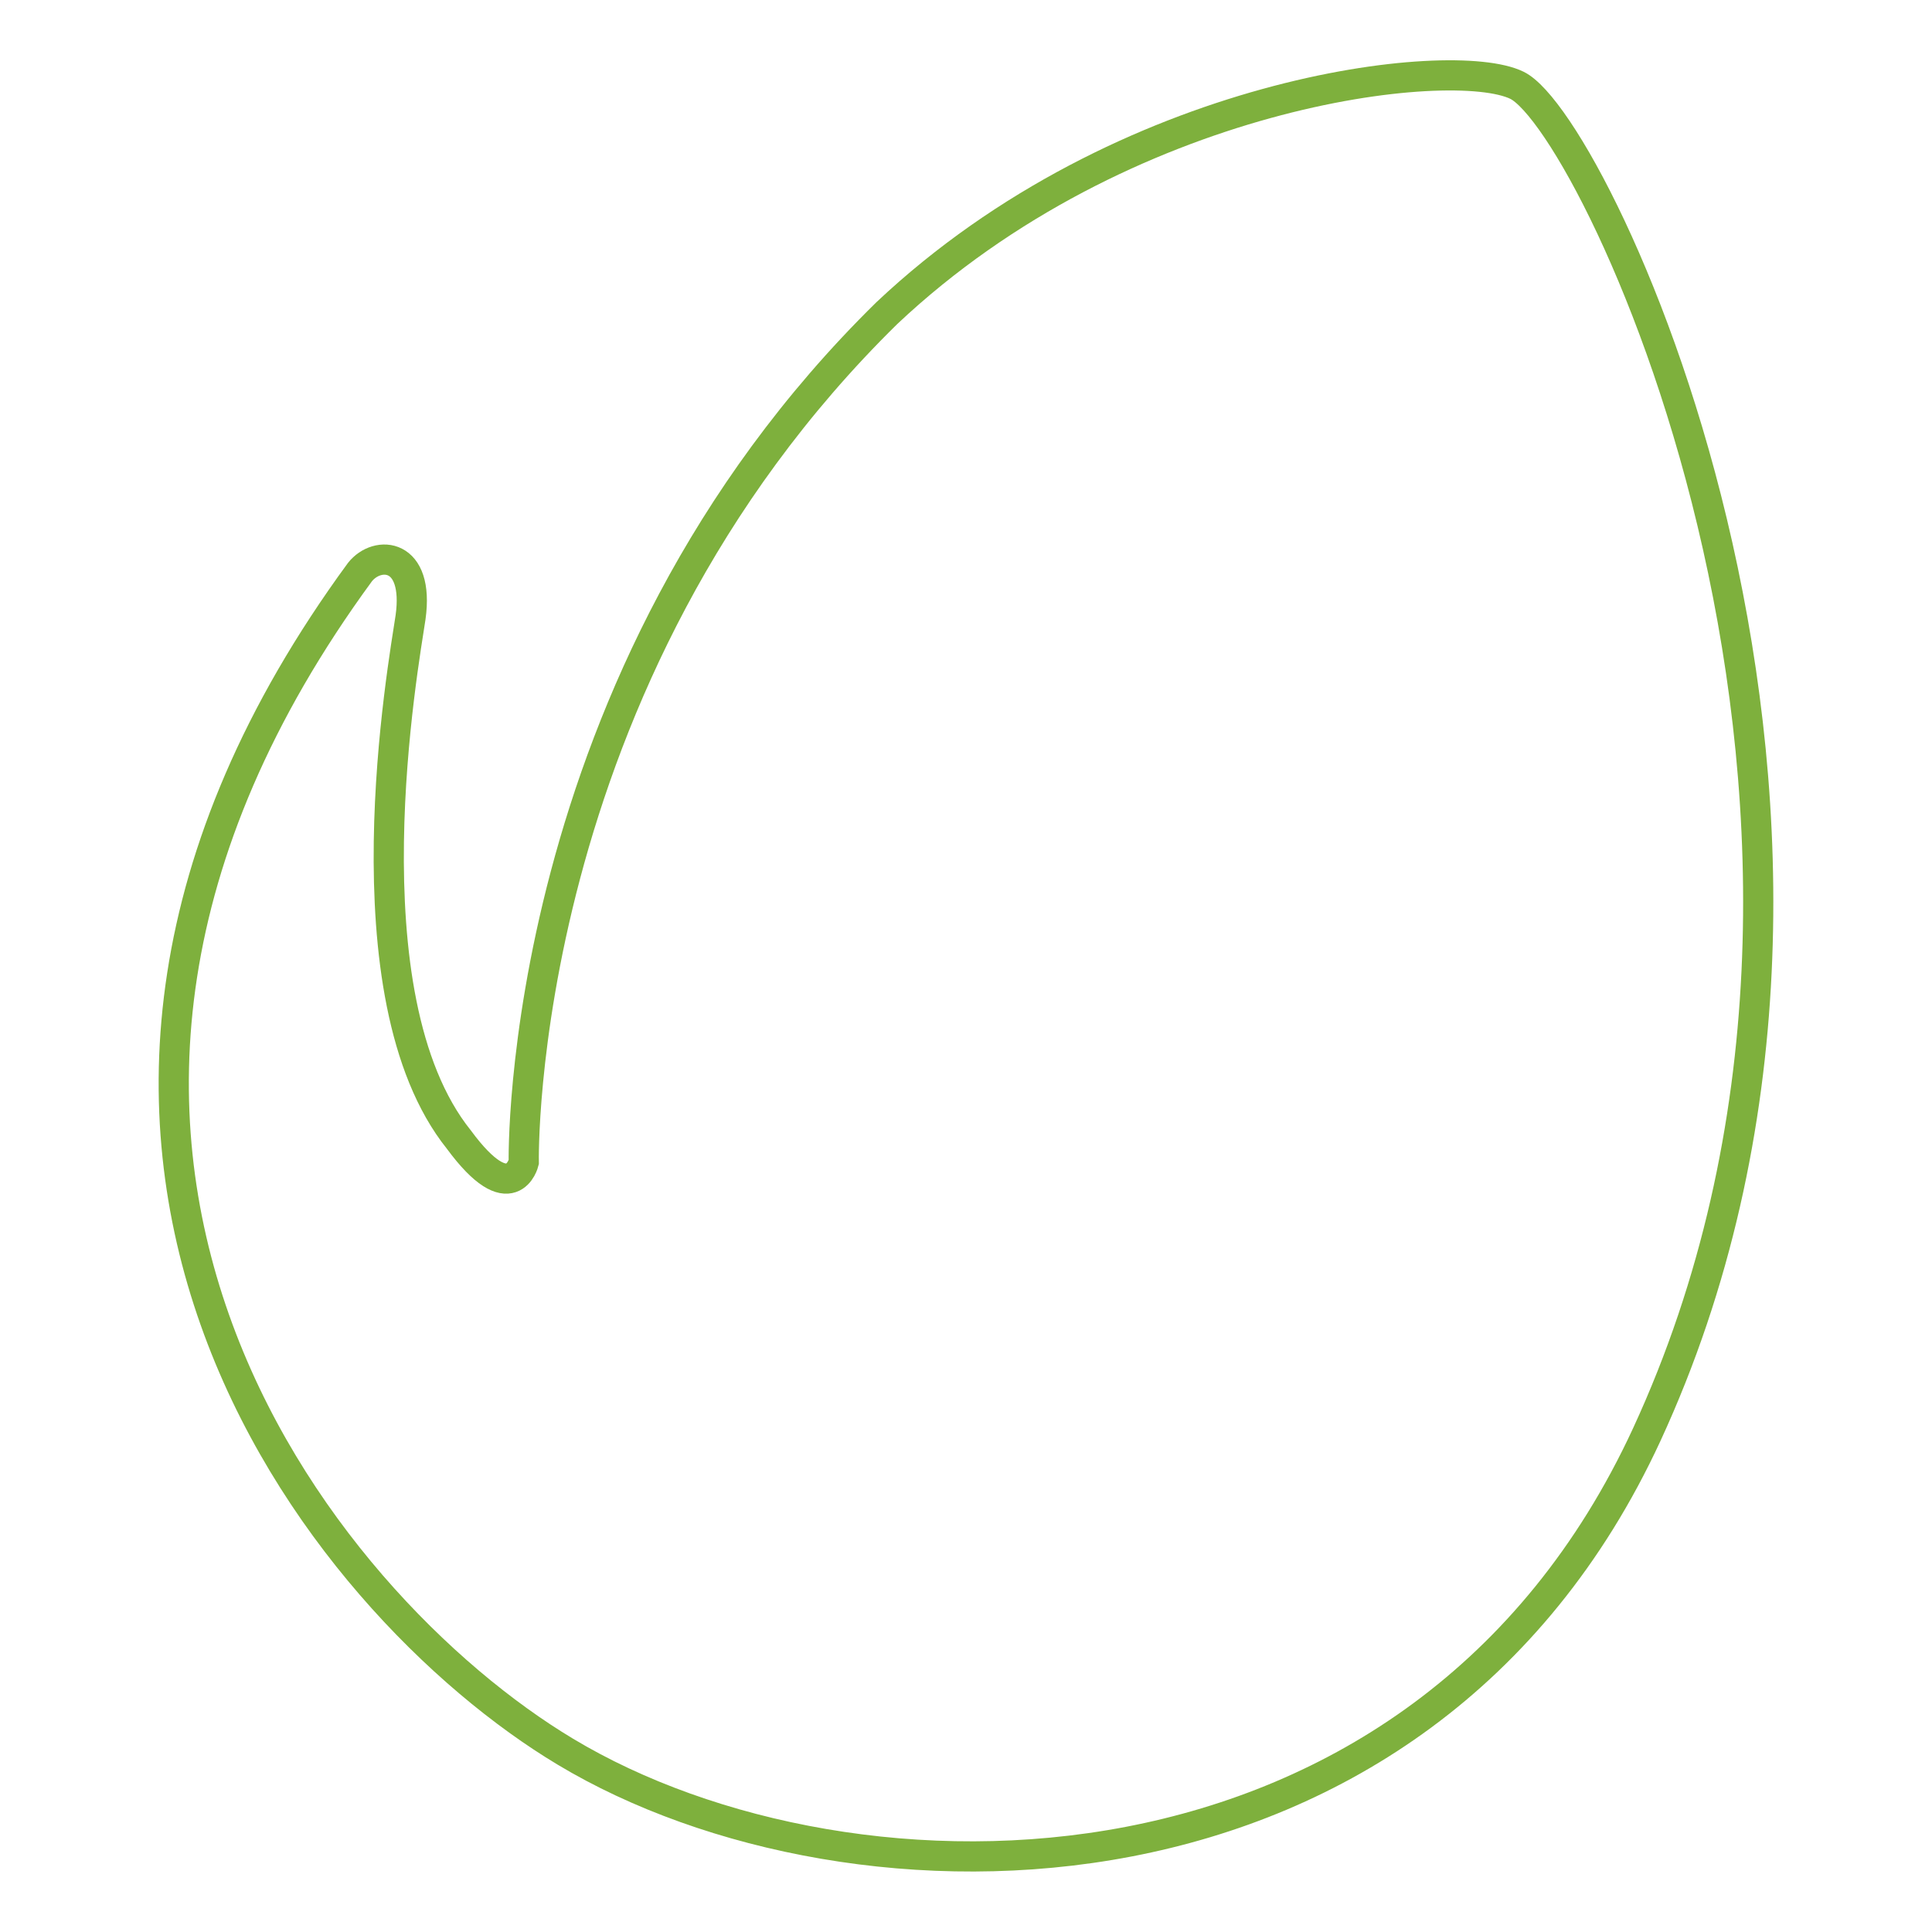
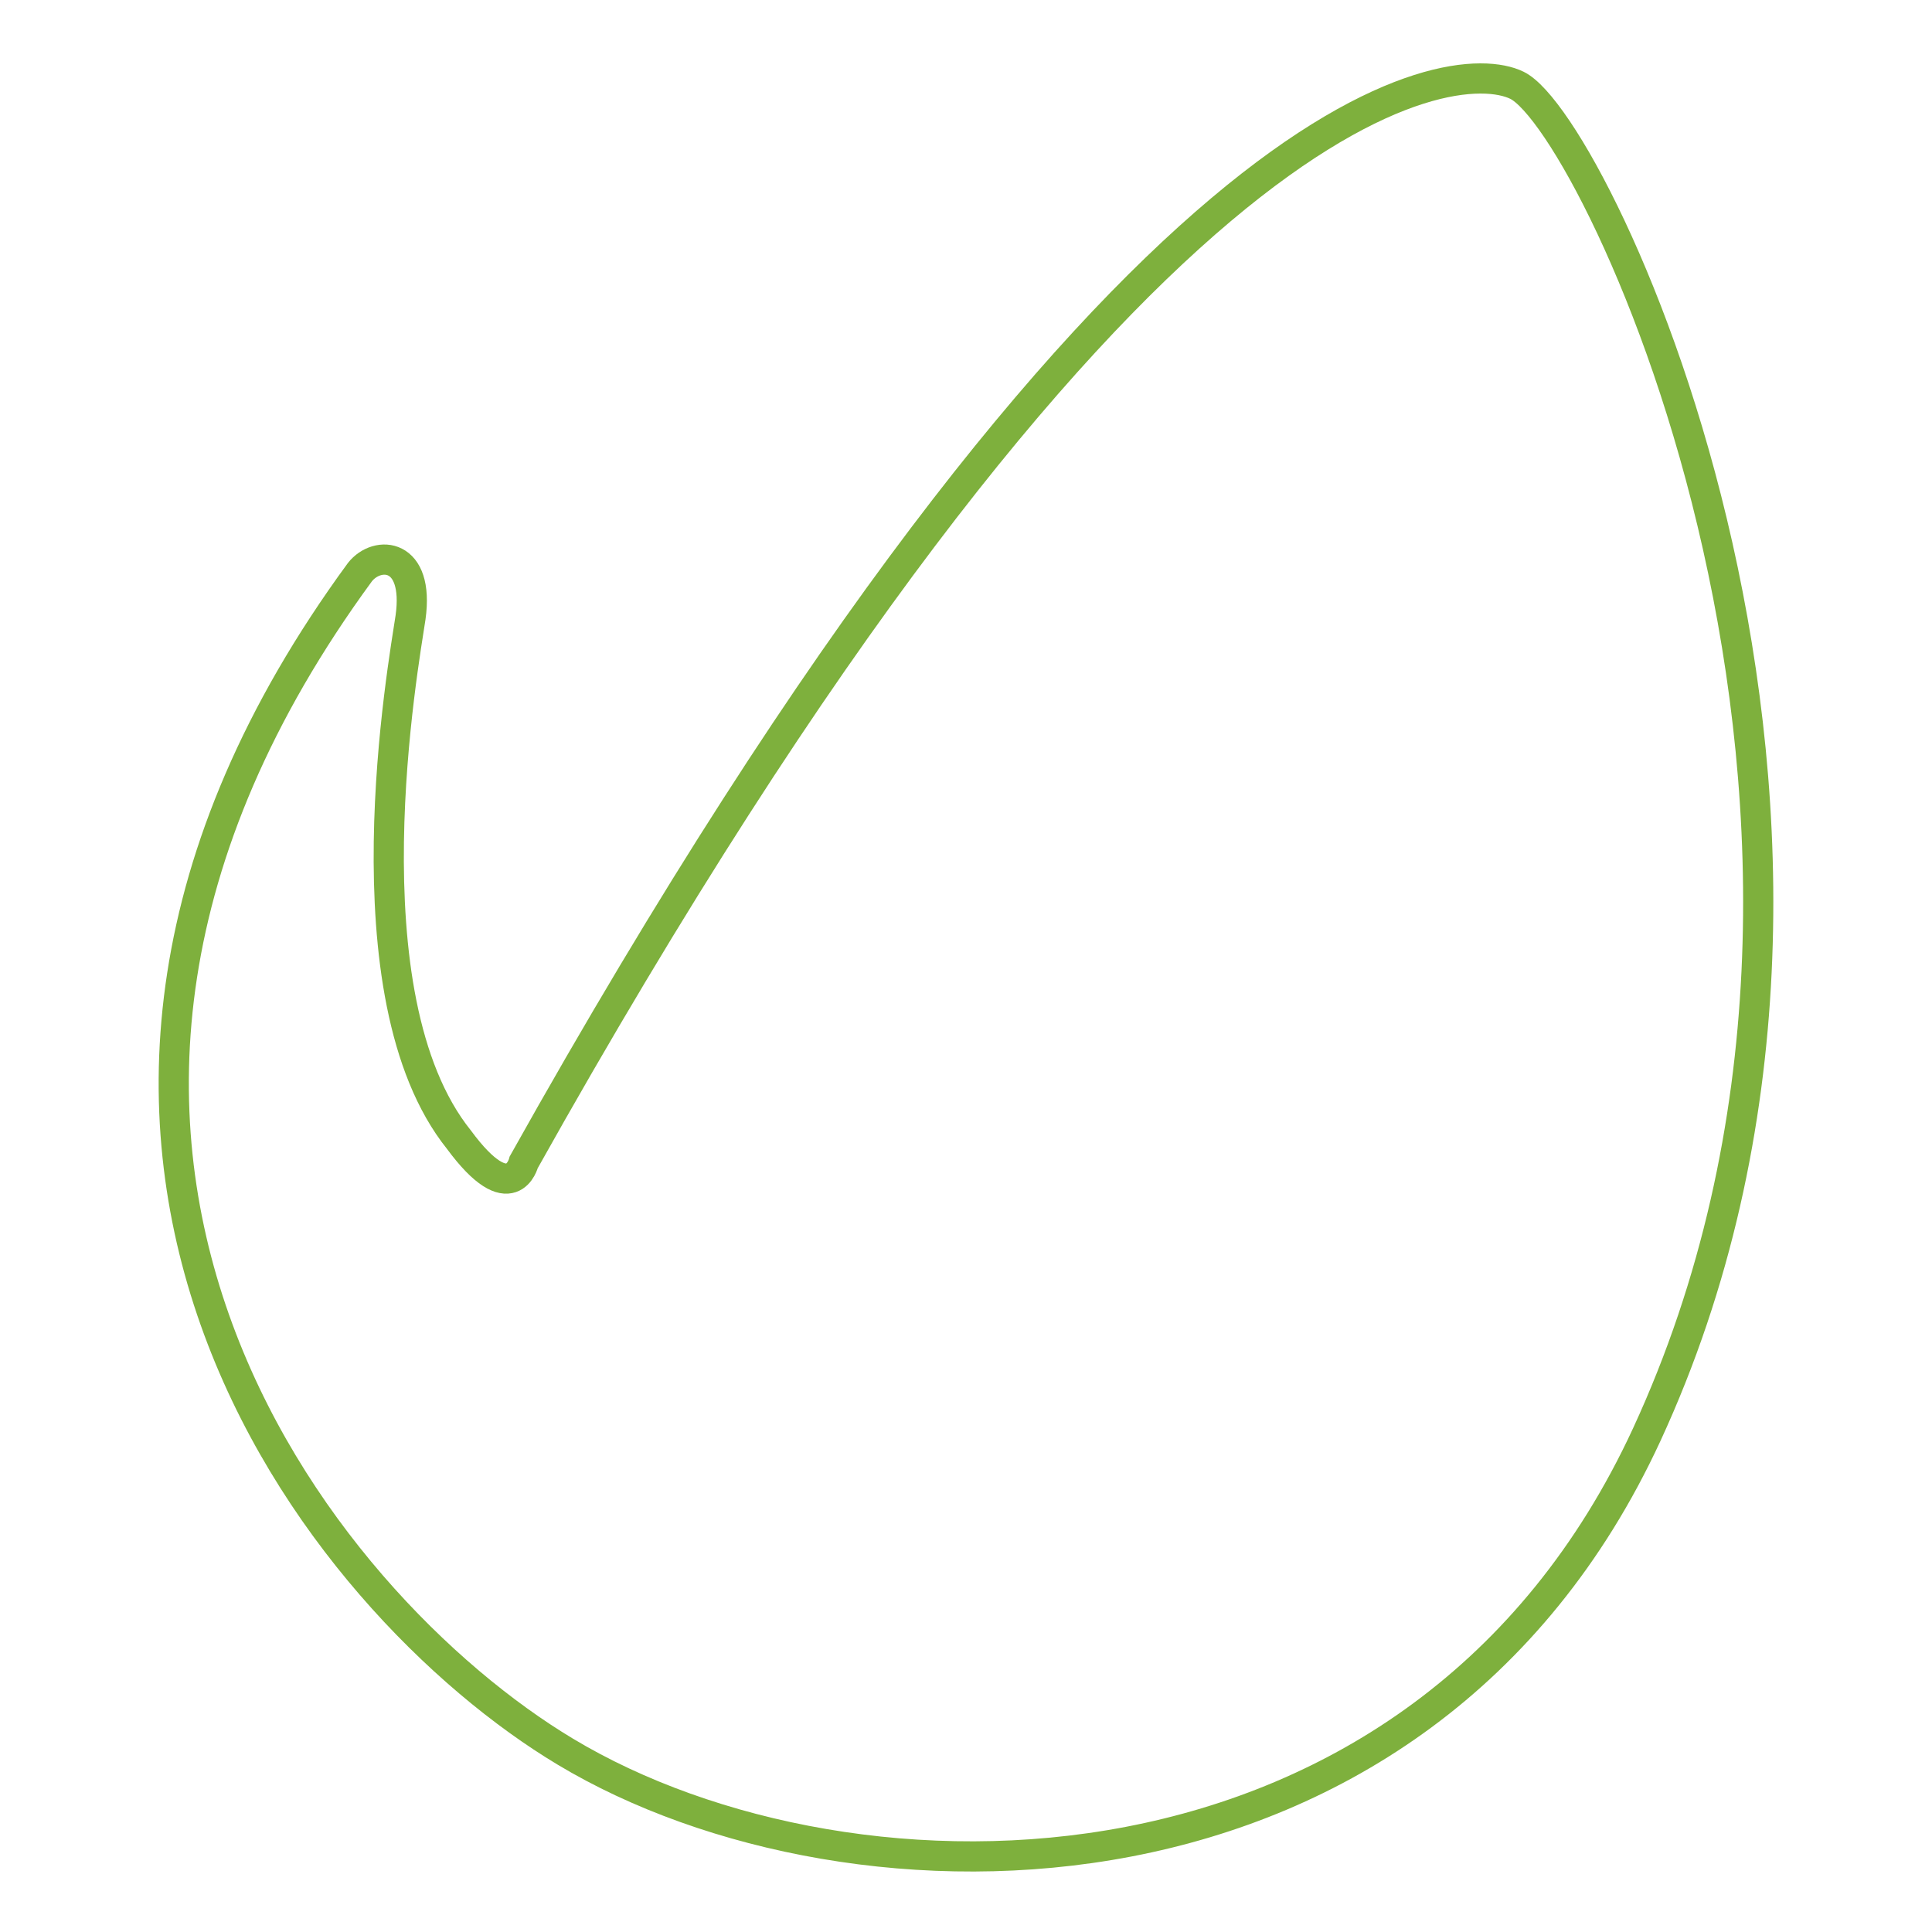
<svg xmlns="http://www.w3.org/2000/svg" version="1.1" x="0px" y="0px" viewBox="0 0 256 256" enable-background="new 0 0 256 256" xml:space="preserve">
  <g>
-     <path stroke-width="4" fill-opacity="0" stroke="#7eb03d" d="M201,11.3c10.7,5.2,54.5,98,17.2,178.8c-30,64.9-105.2,64.9-143.3,42C42.4,212.6-7.4,151,47.7,75.8 c2.3-2.9,7.9-2.6,6.7,6c-0.9,6.1-8.9,50.1,6.4,69.2c7,9.5,8.6,3,8.6,3S68.1,90,117.5,41.5C148.9,11.9,192.4,7.1,201,11.3z" />
+     <path stroke-width="4" fill-opacity="0" stroke="#7eb03d" d="M201,11.3c10.7,5.2,54.5,98,17.2,178.8c-30,64.9-105.2,64.9-143.3,42C42.4,212.6-7.4,151,47.7,75.8 c2.3-2.9,7.9-2.6,6.7,6c-0.9,6.1-8.9,50.1,6.4,69.2c7,9.5,8.6,3,8.6,3C148.9,11.9,192.4,7.1,201,11.3z" />
  </g>
</svg>